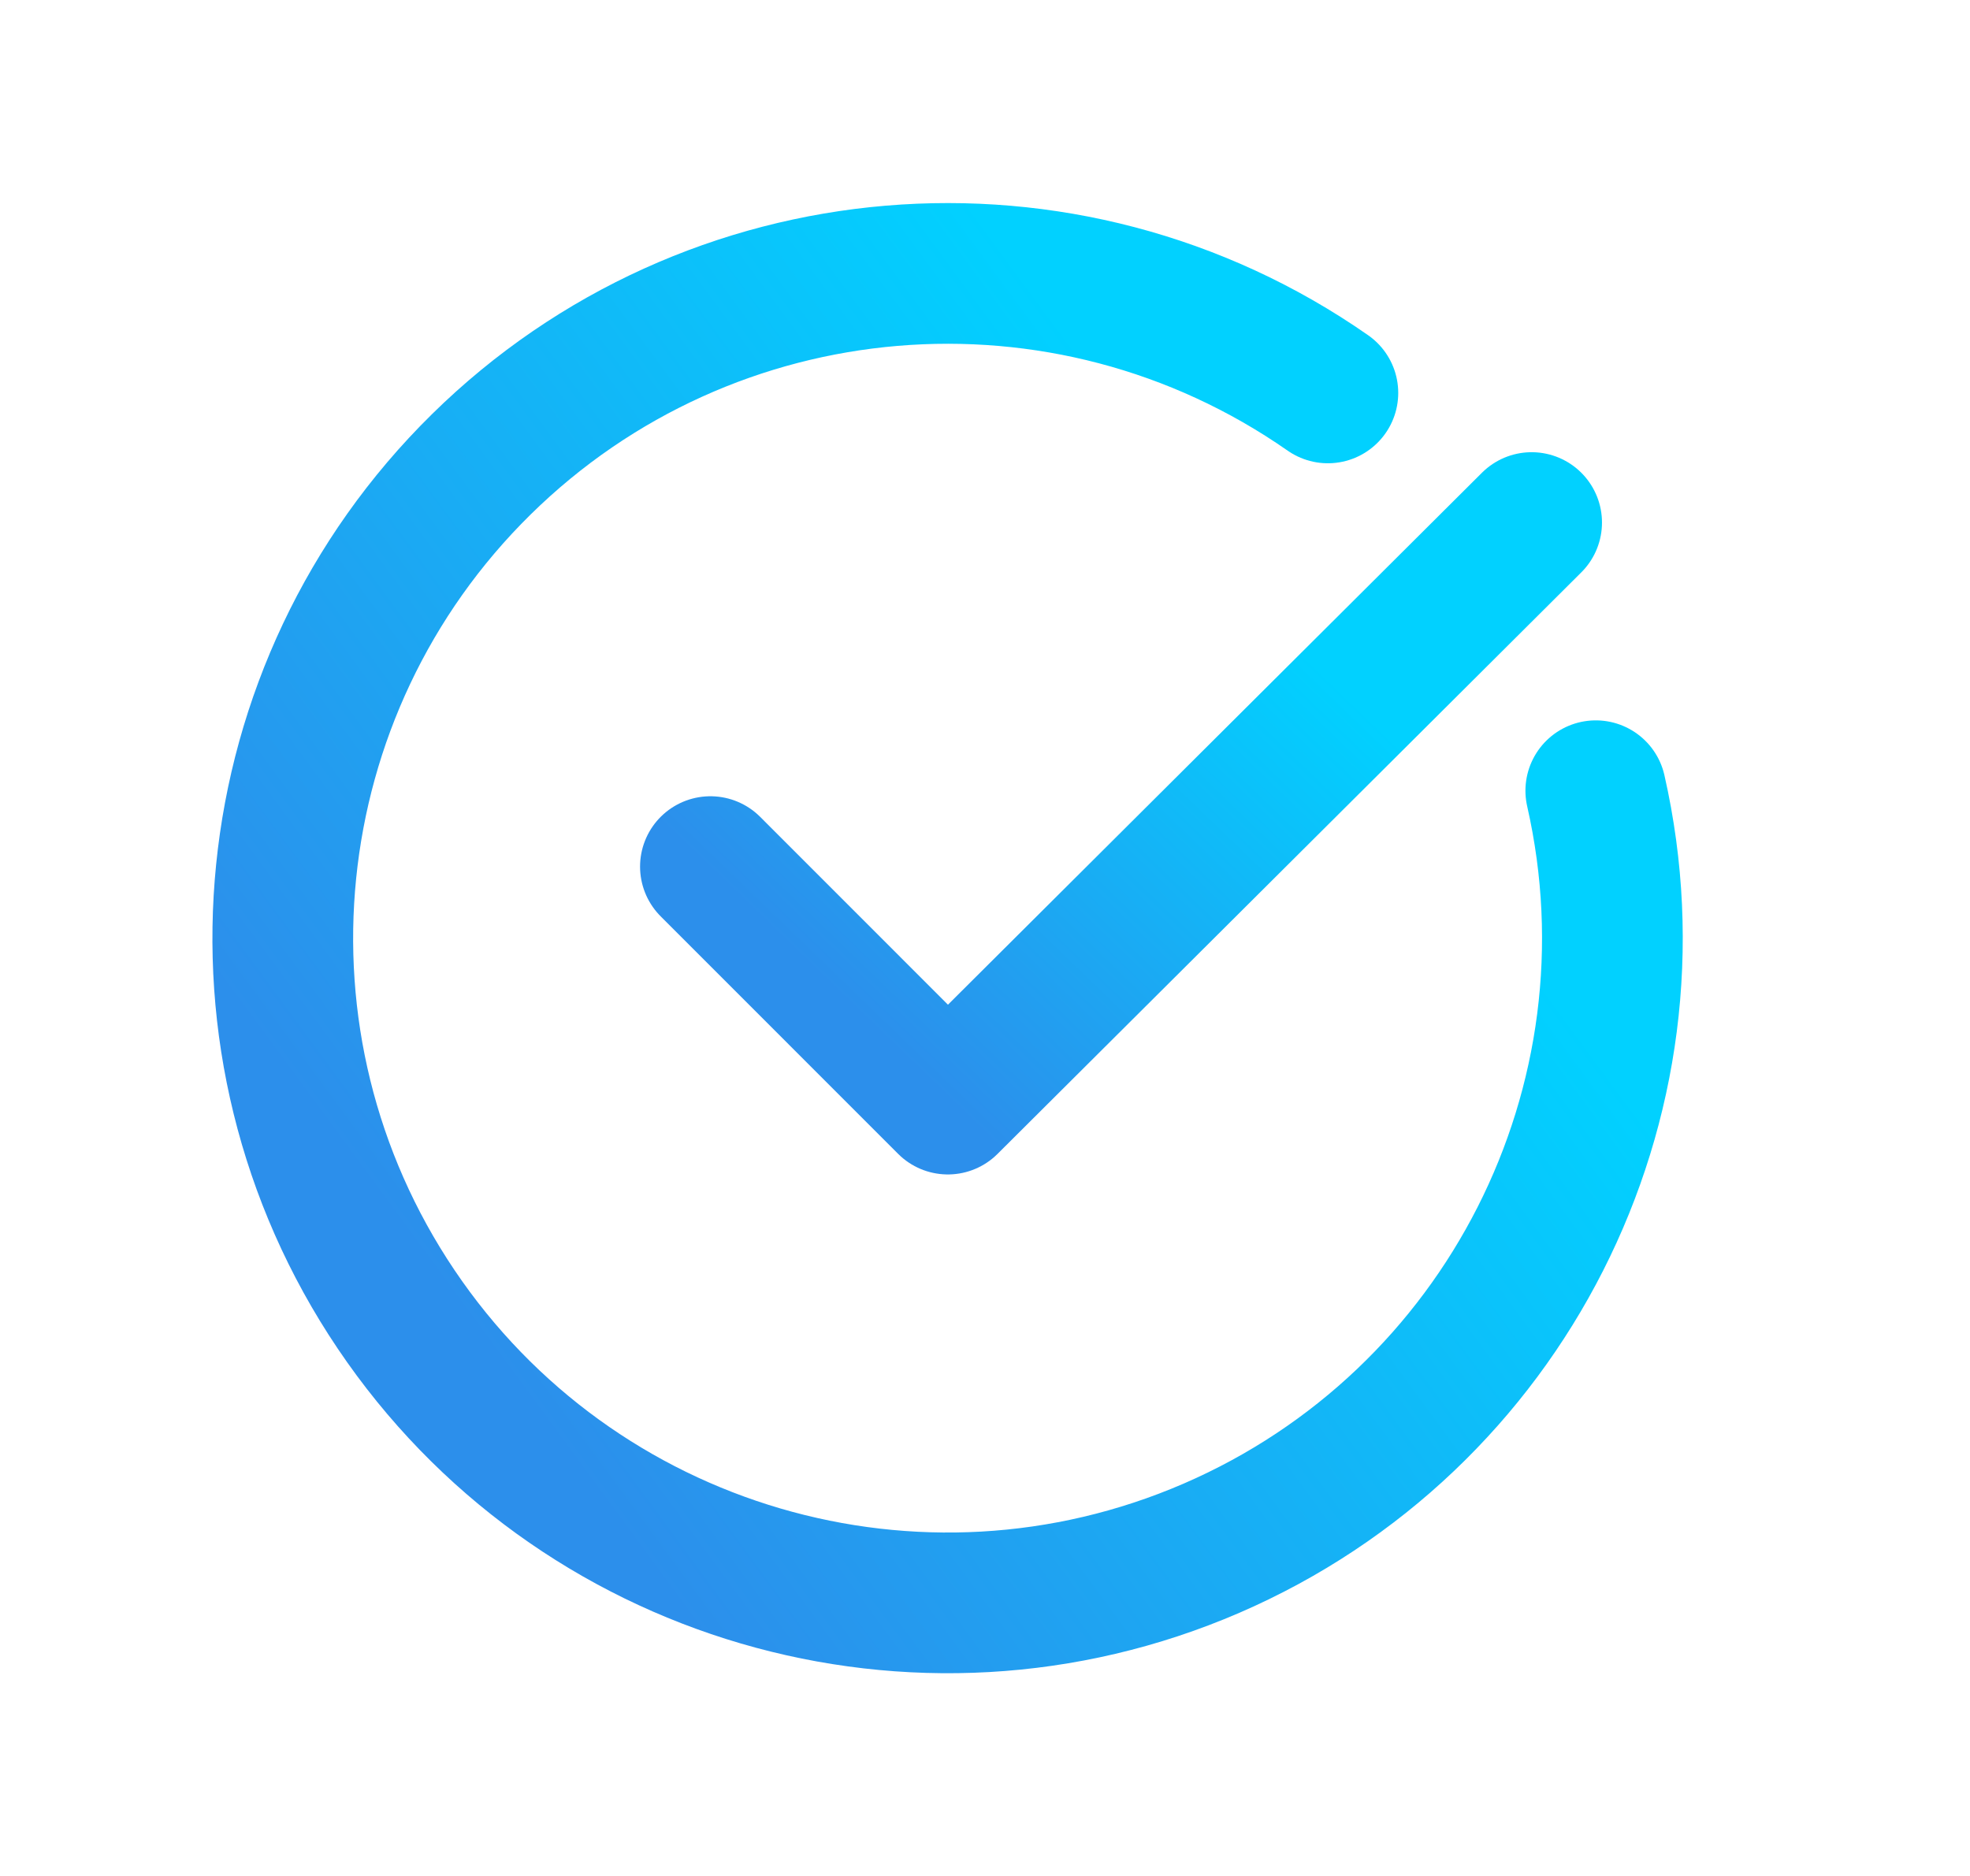
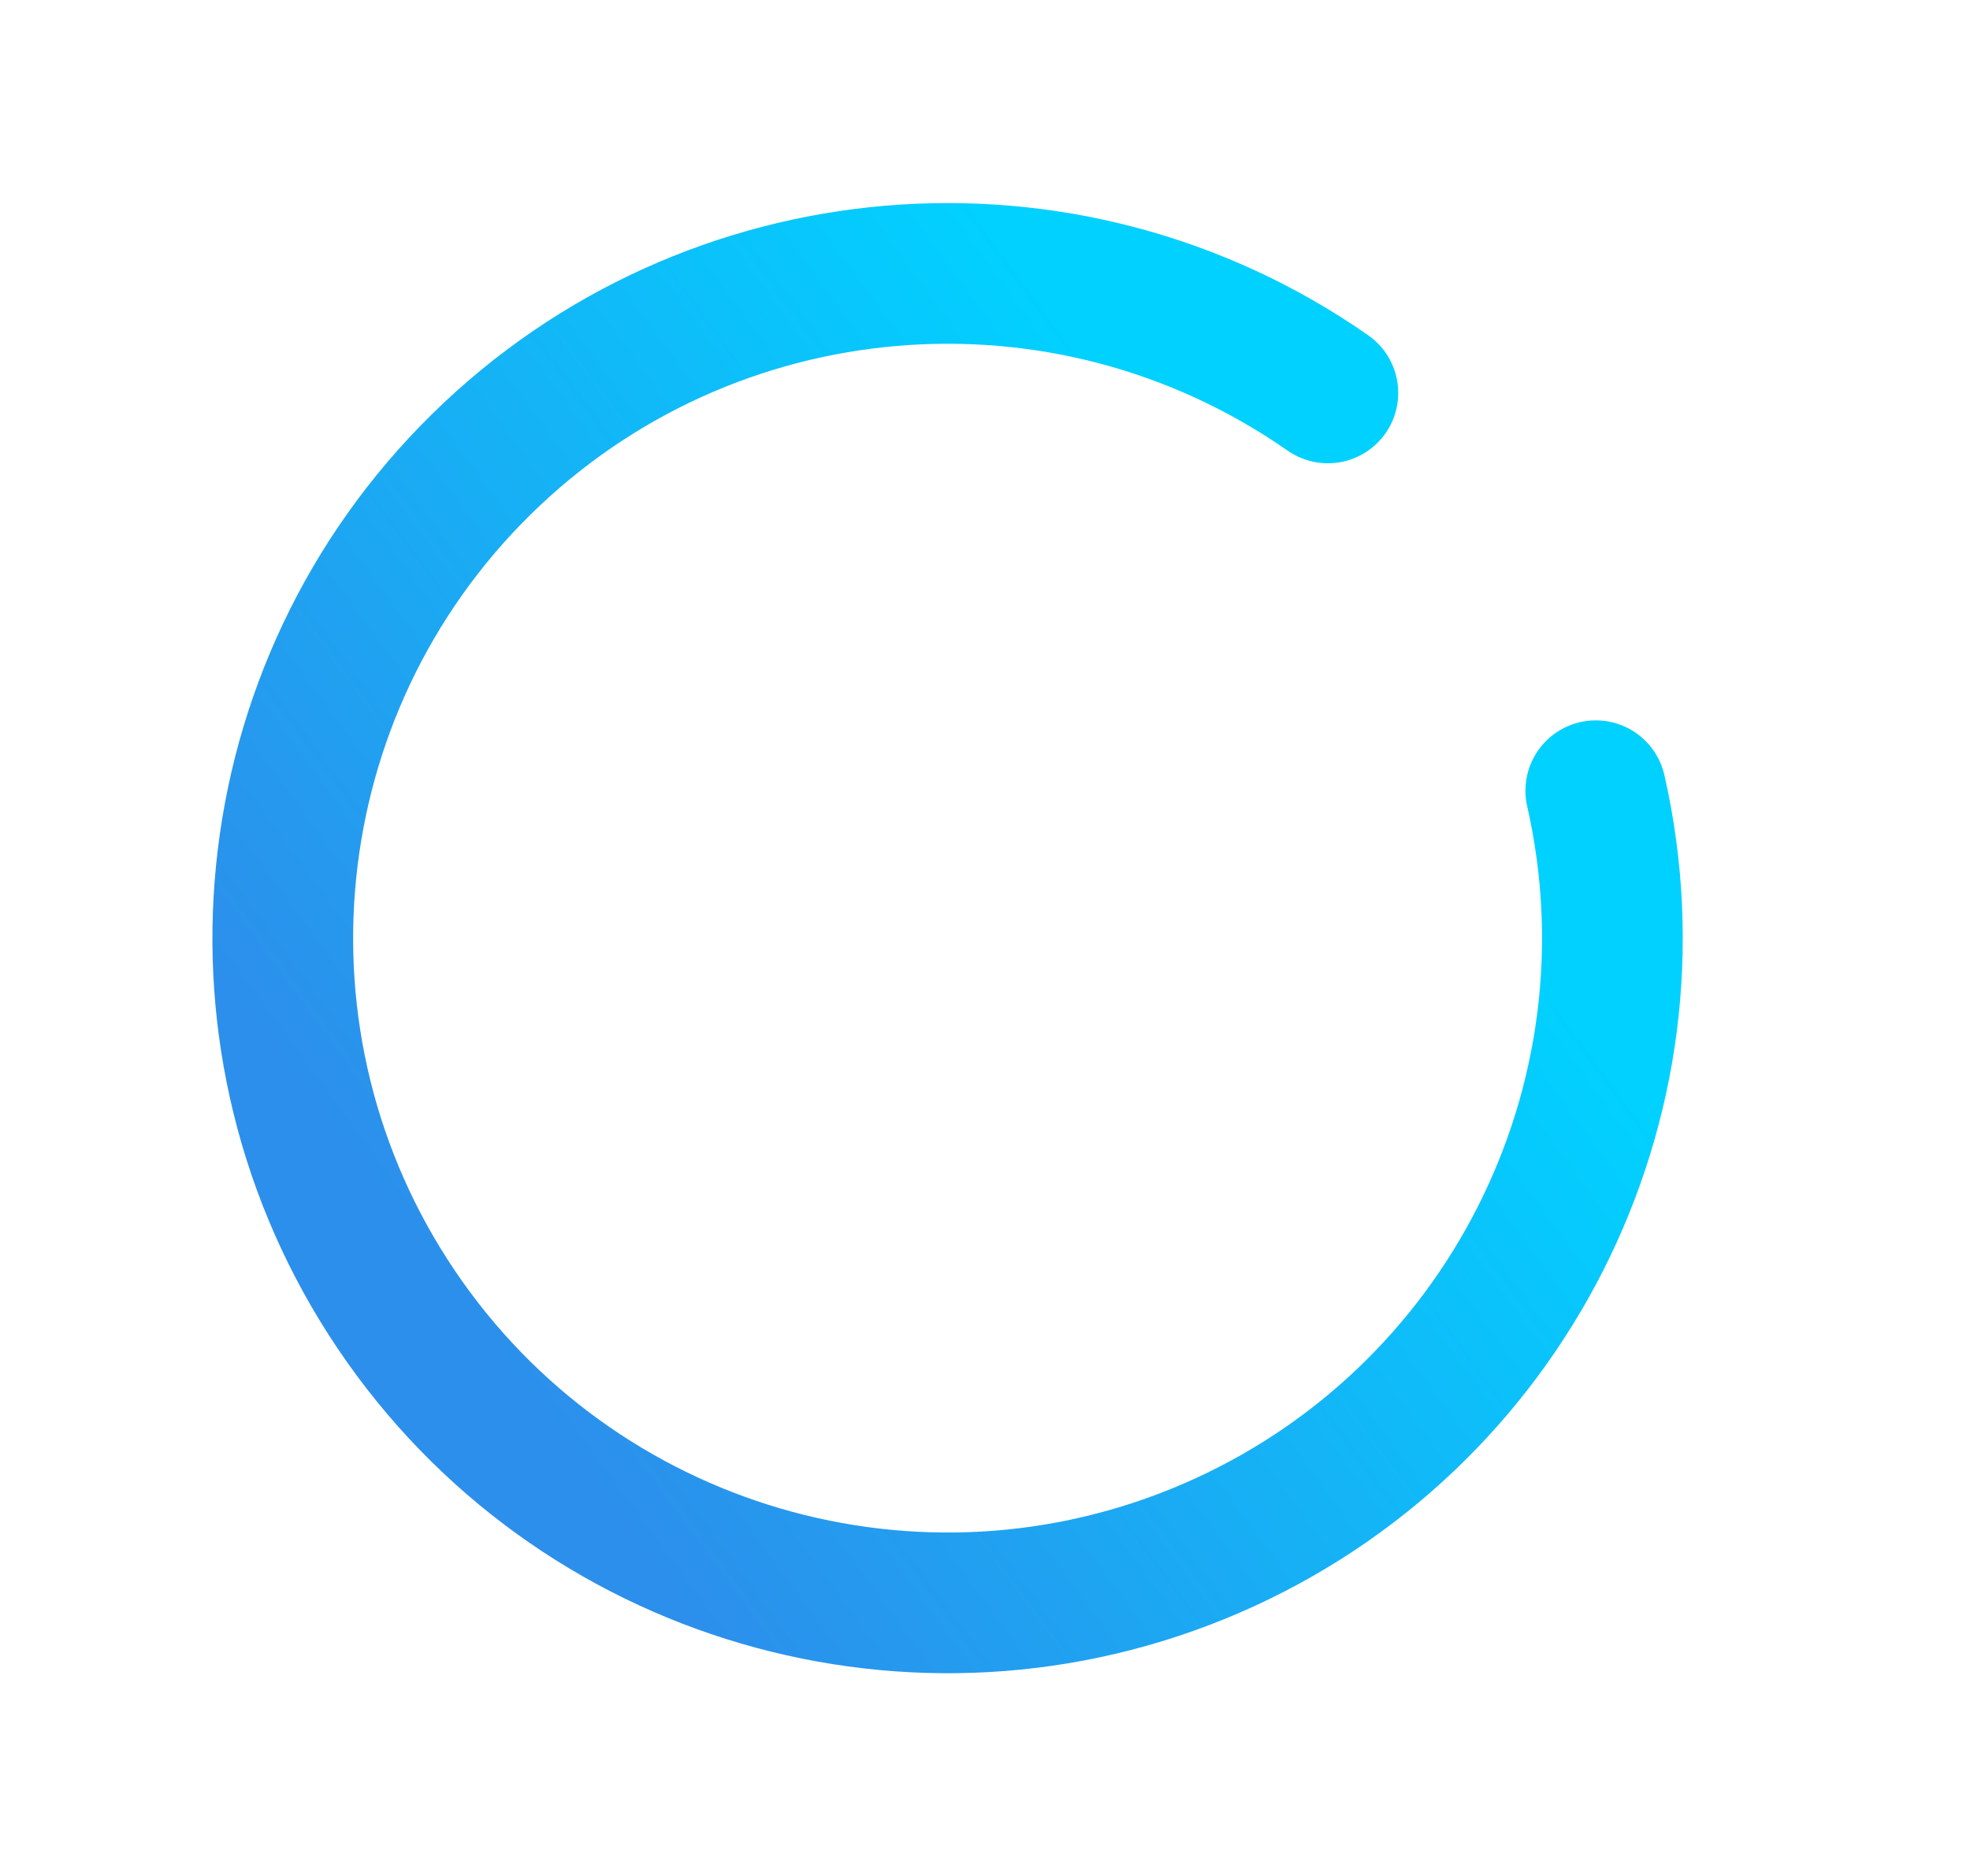
<svg xmlns="http://www.w3.org/2000/svg" width="21" height="20" viewBox="0 0 21 20" fill="none">
-   <path d="M16.327 5.571L10.104 11.771L7.573 9.239" stroke="url(#paint0_linear_412_326)" stroke-width="1.5" stroke-linecap="round" stroke-linejoin="round" />
  <path d="M17.011 8.43C17.767 11.757 16.045 15.151 12.914 16.506C9.782 17.86 6.129 16.79 4.223 13.96C2.317 11.13 2.699 7.343 5.131 4.95C7.563 2.557 11.356 2.237 14.155 4.189" stroke="url(#paint1_linear_412_326)" stroke-width="1.5" stroke-linecap="round" stroke-linejoin="round" />
  <defs>
    <linearGradient id="paint0_linear_412_326" x1="10.816" y1="3.981" x2="6.597" y2="8.357" gradientUnits="userSpaceOnUse">
      <stop stop-color="#01D1FF" />
      <stop offset="1" stop-color="#2C8FEB" />
    </linearGradient>
    <linearGradient id="paint1_linear_412_326" x1="8.266" y1="-0.721" x2="-0.943" y2="6.045" gradientUnits="userSpaceOnUse">
      <stop stop-color="#01D1FF" />
      <stop offset="1" stop-color="#2C8FEB" />
    </linearGradient>
  </defs>
</svg>